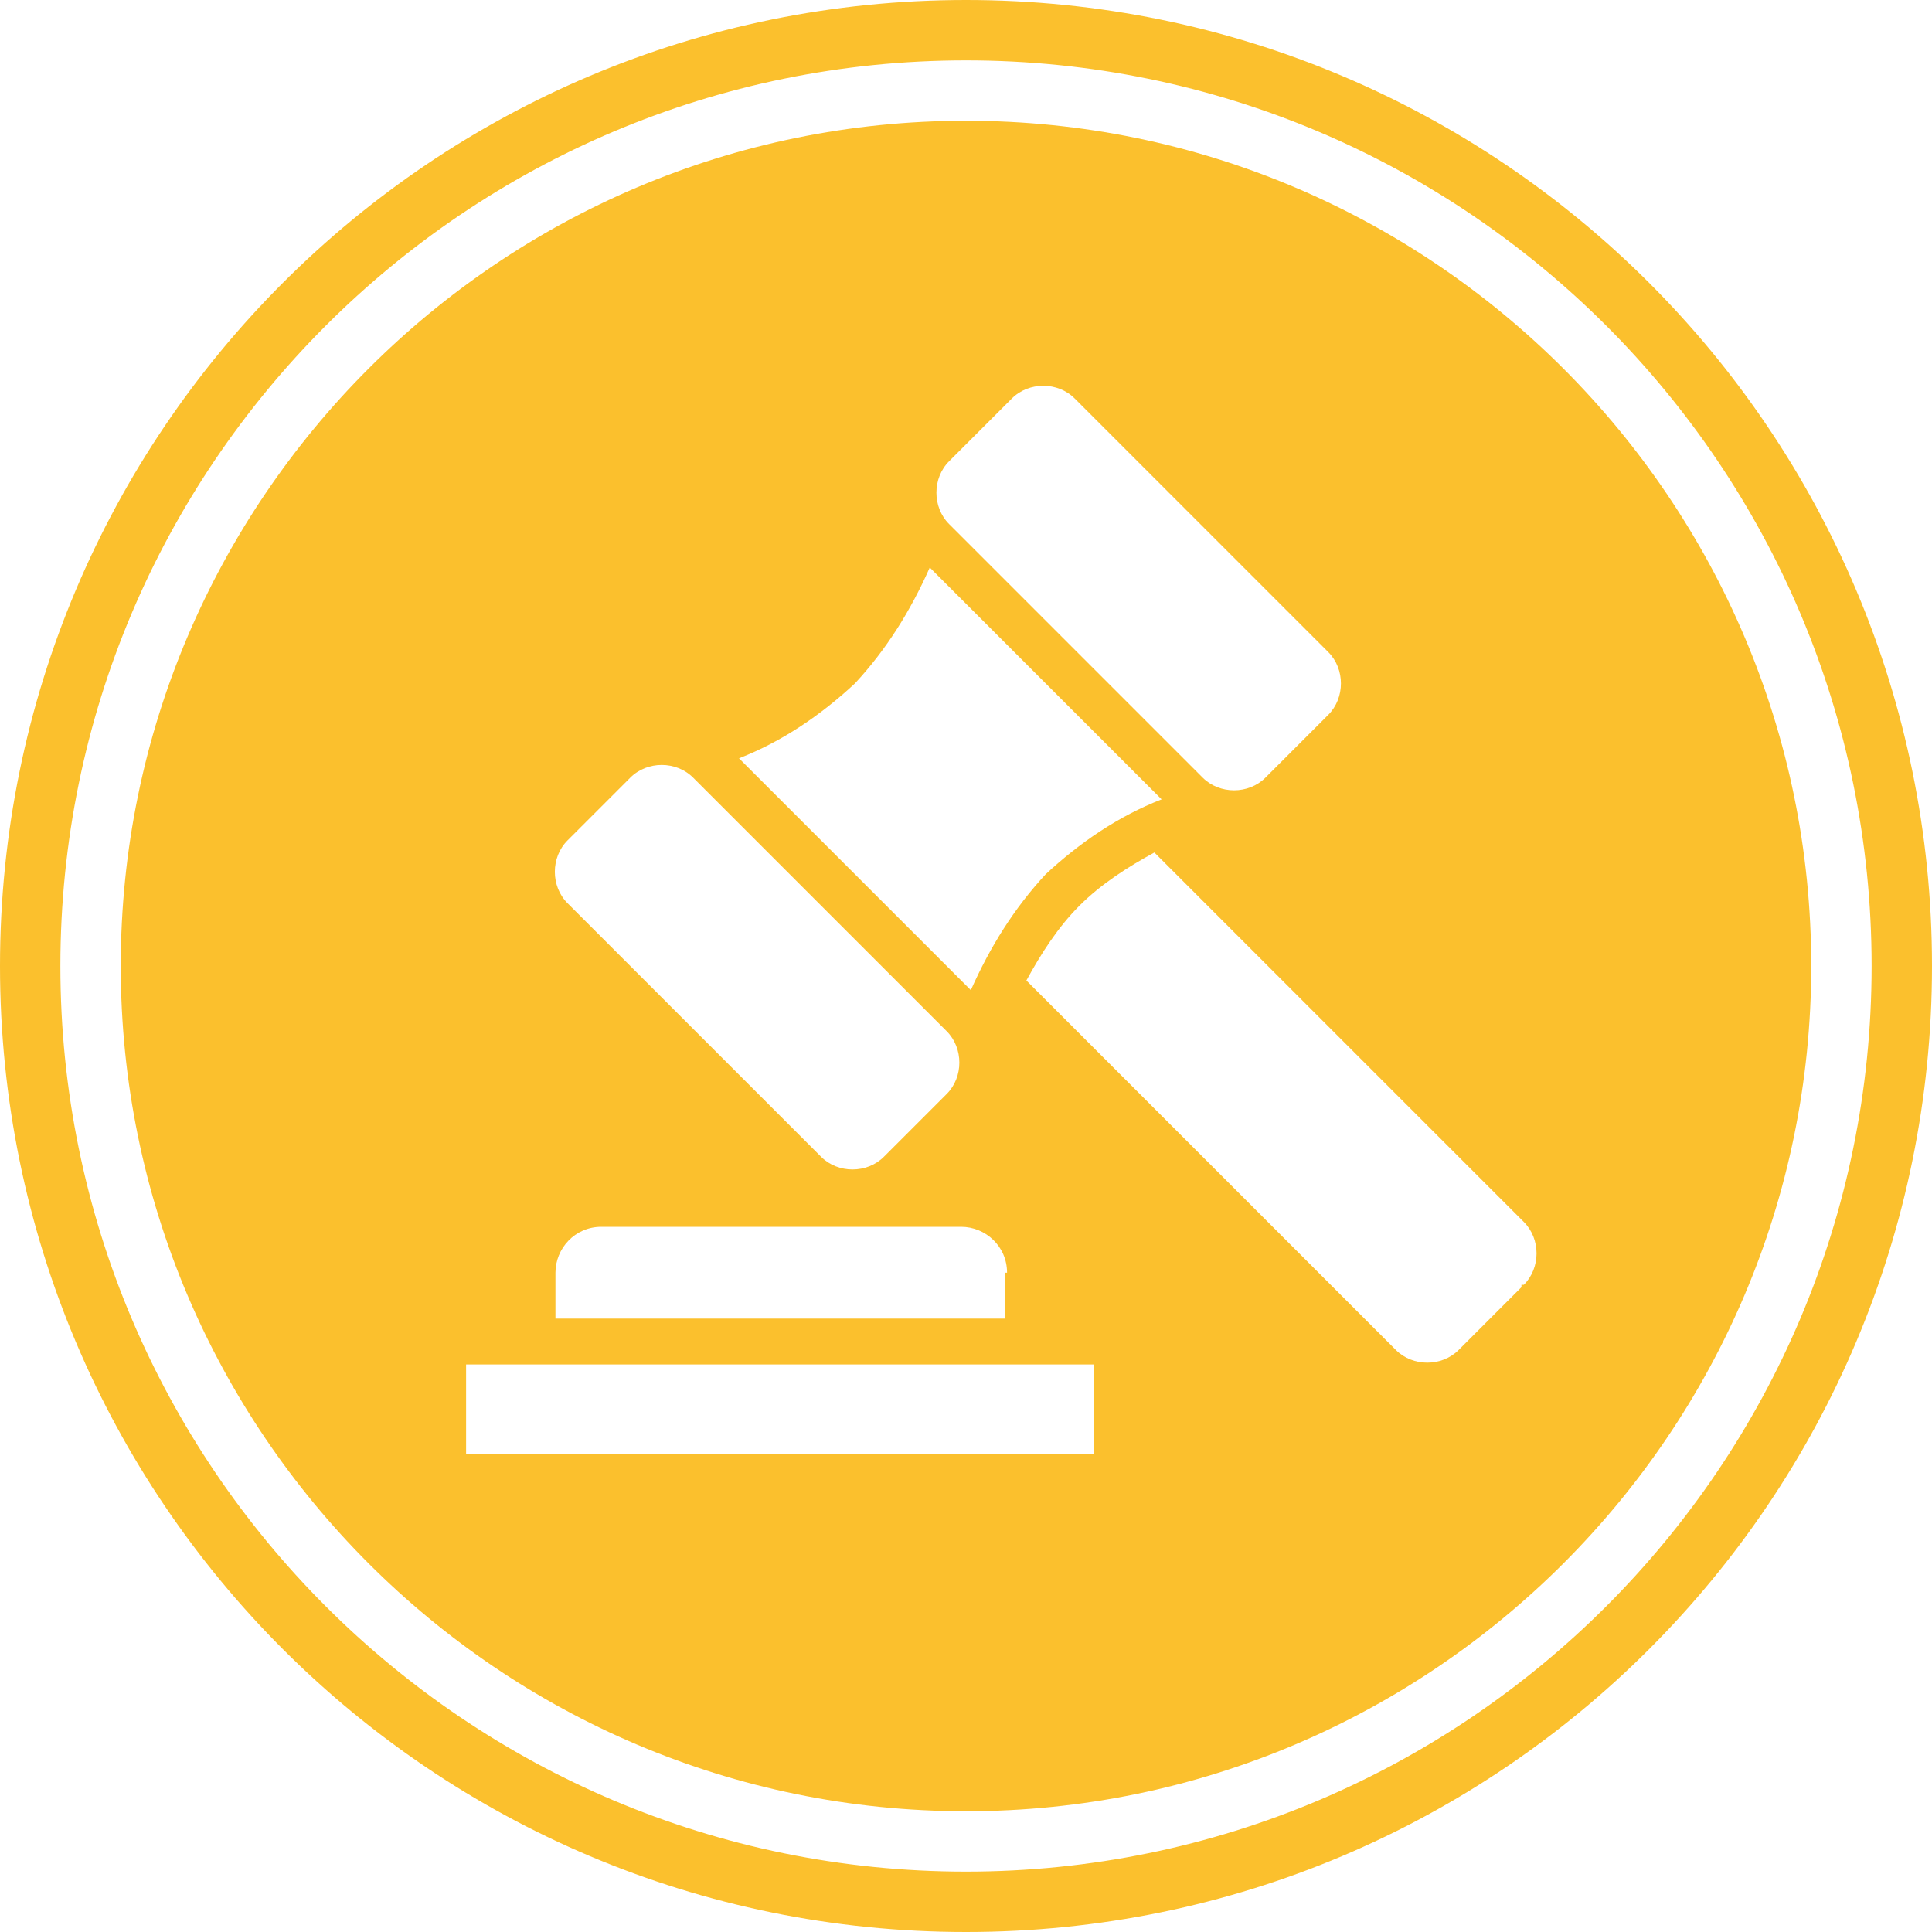
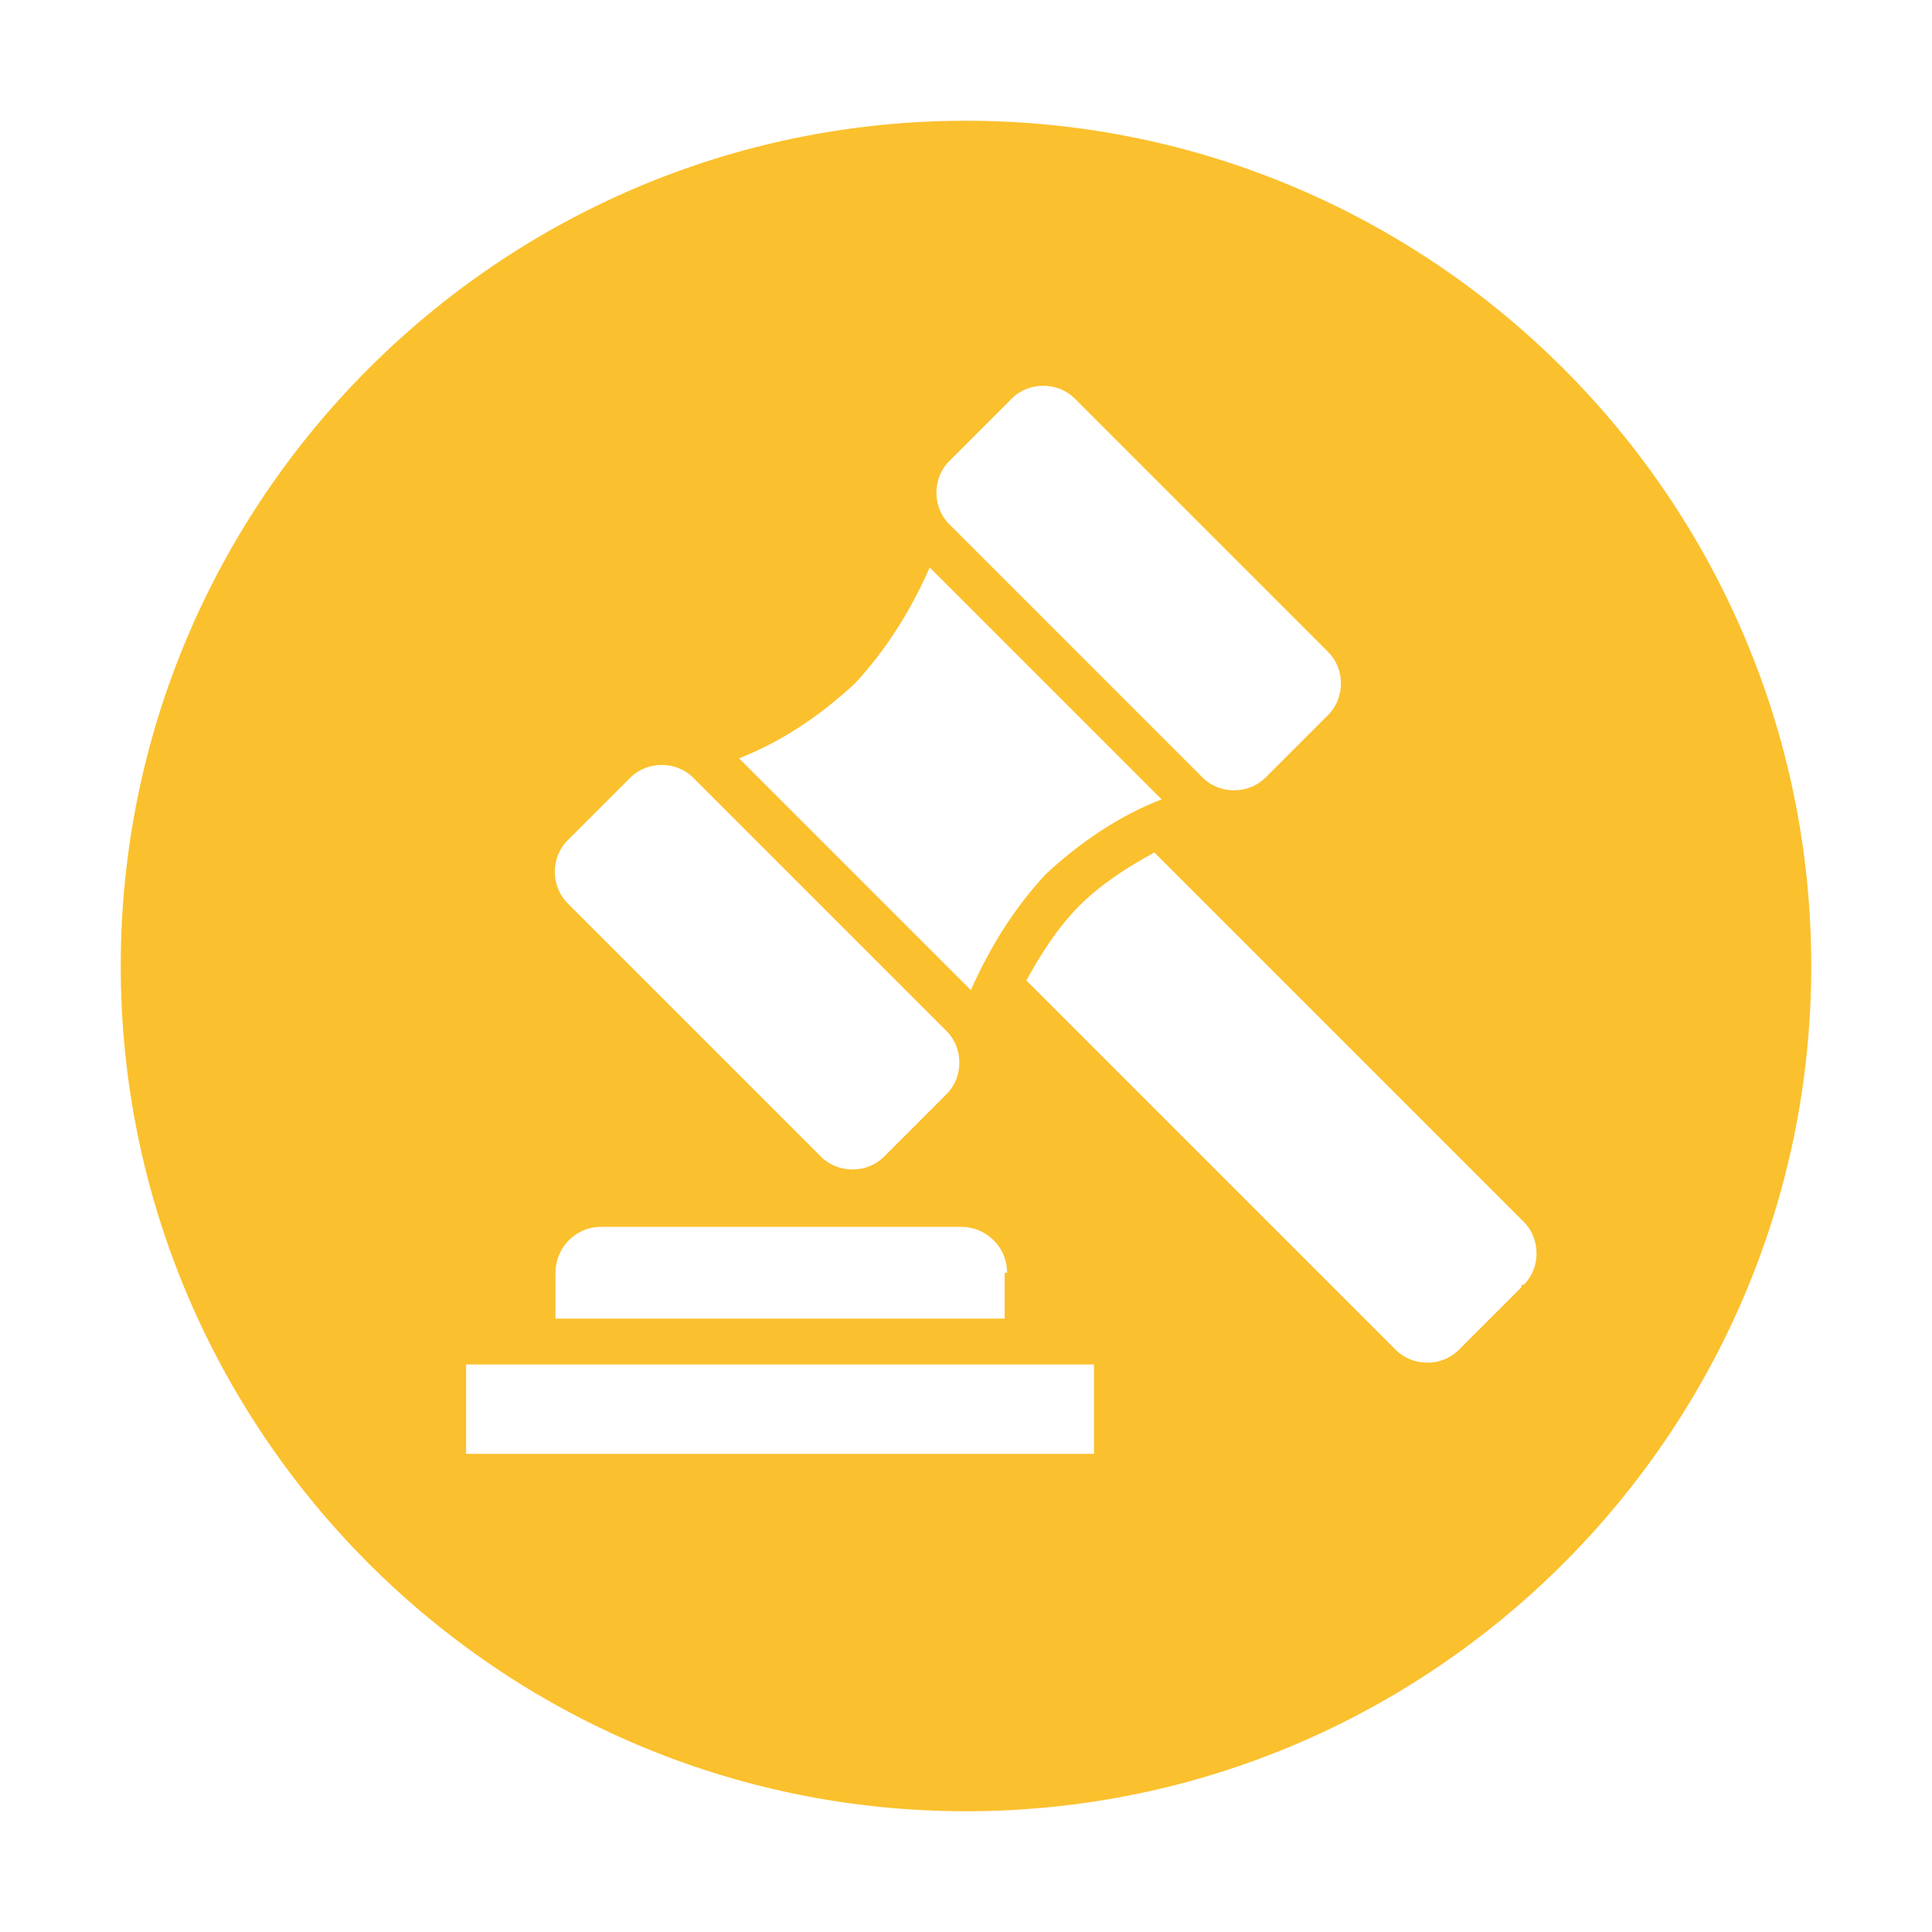
<svg xmlns="http://www.w3.org/2000/svg" baseProfile="tiny" version="1.2" viewBox="0 0 80 80">
  <g>
    <g id="Layer_1">
      <g id="_x31_3">
-         <path d="M40,0C17.9,0,0,17.9,0,40s17.9,40,40,40,40-17.9,40-40S62.1,0,40,0ZM40,77.5c-20.7,0-37.5-16.8-37.5-37.5S19.3,2.5,40,2.5s37.5,16.8,37.5,37.5-16.8,37.5-37.5,37.5Z" fill="#fbc02d" />
        <path d="M40,5C20.7,5,5,20.7,5,40s15.7,35,35,35,35-15.7,35-35S59.3,5,40,5ZM39.3,19.1l2.6-2.6c.7-.7,1.9-.7,2.6,0l10.5,10.5c.7.7.7,1.9,0,2.6l-2.6,2.6c-.7.7-1.9.7-2.6,0l-10.5-10.5c-.7-.7-.7-1.9,0-2.6ZM35.4,28.3c1.3-1.4,2.3-3,3.1-4.8l9.6,9.6c-1.8.7-3.4,1.8-4.8,3.1-1.3,1.4-2.3,3-3.1,4.8l-9.6-9.6c1.8-.7,3.4-1.8,4.8-3.1ZM41.6,52.7v1.9h-18.6v-1.9c0-1,.8-1.9,1.9-1.9h14.9c1,0,1.9.8,1.9,1.9h0ZM23.5,34.8l2.6-2.6c.7-.7,1.9-.7,2.6,0l10.5,10.5c.7.7.7,1.9,0,2.6l-2.6,2.6c-.7.7-1.9.7-2.6,0l-10.5-10.5c-.7-.7-.7-1.9,0-2.6ZM45.3,60.2h-26v-3.7h26v3.7ZM63,53.3l-2.6,2.6c-.7.7-1.9.7-2.6,0l-15.3-15.3c.6-1.1,1.3-2.2,2.2-3.1.9-.9,2-1.6,3.1-2.2l15.3,15.3h0c.7.7.7,1.9,0,2.6h-.1Z" fill="#fbc02d" />
      </g>
    </g>
  </g>
</svg>